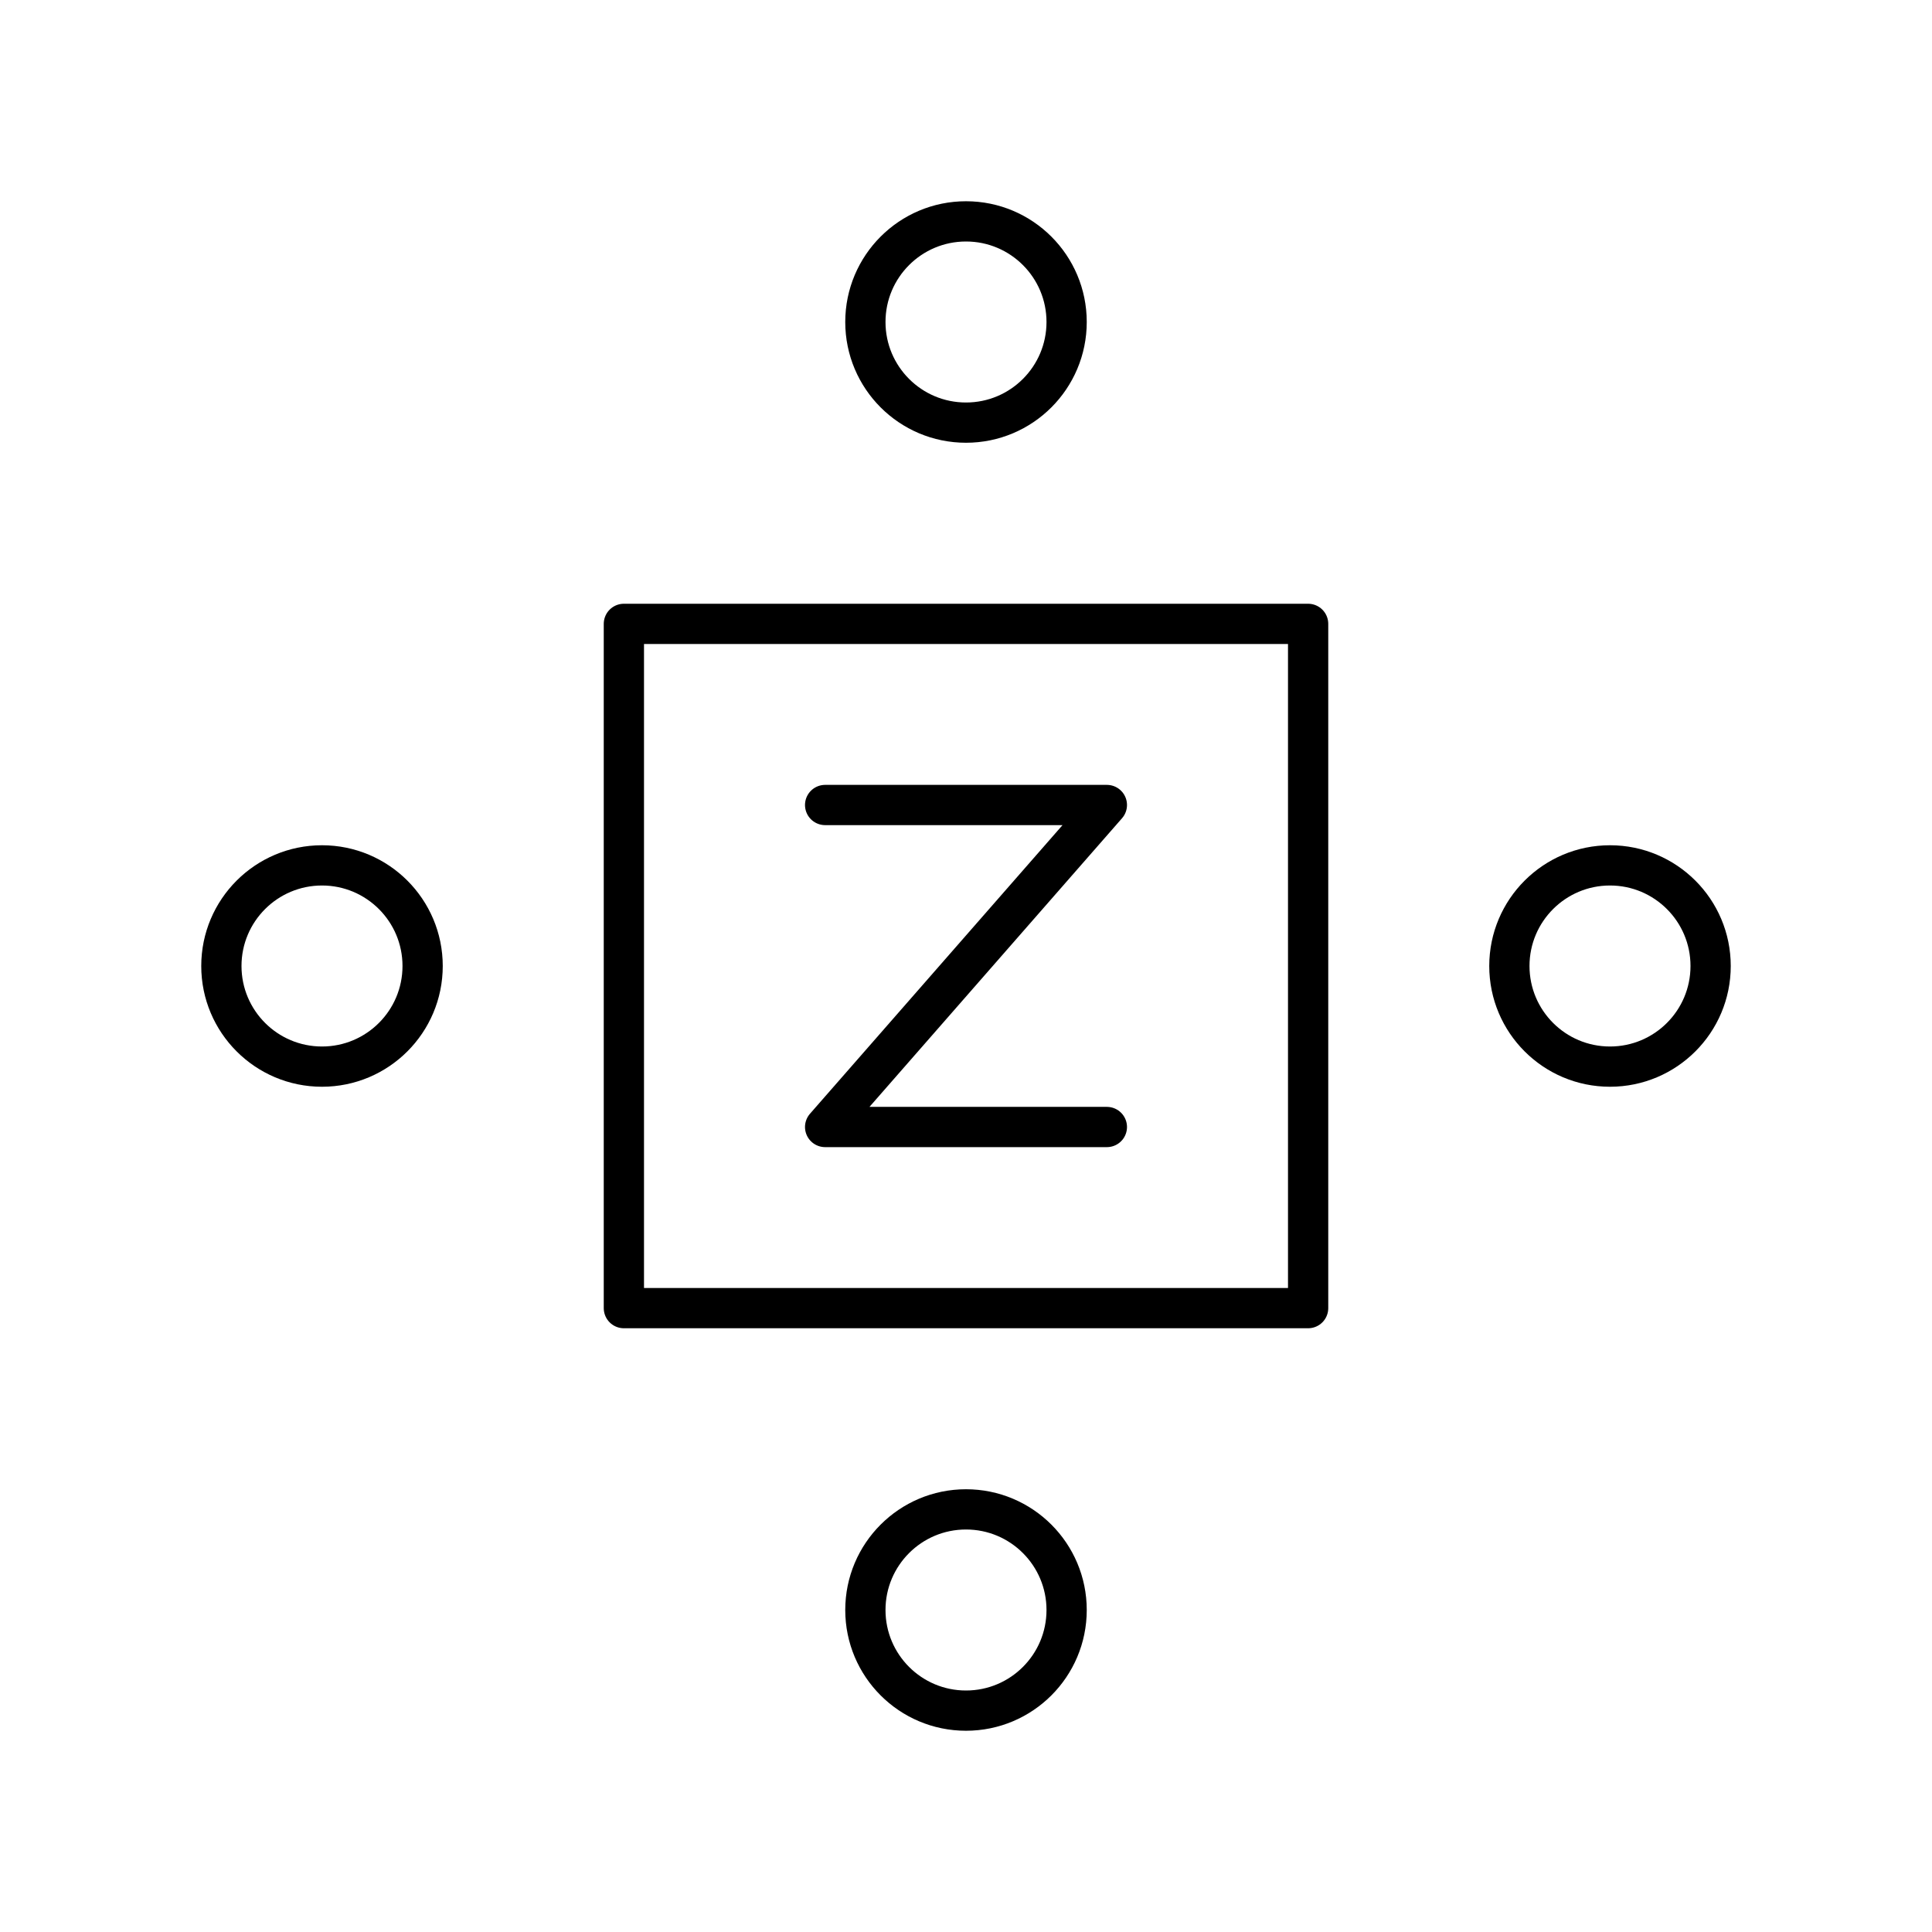
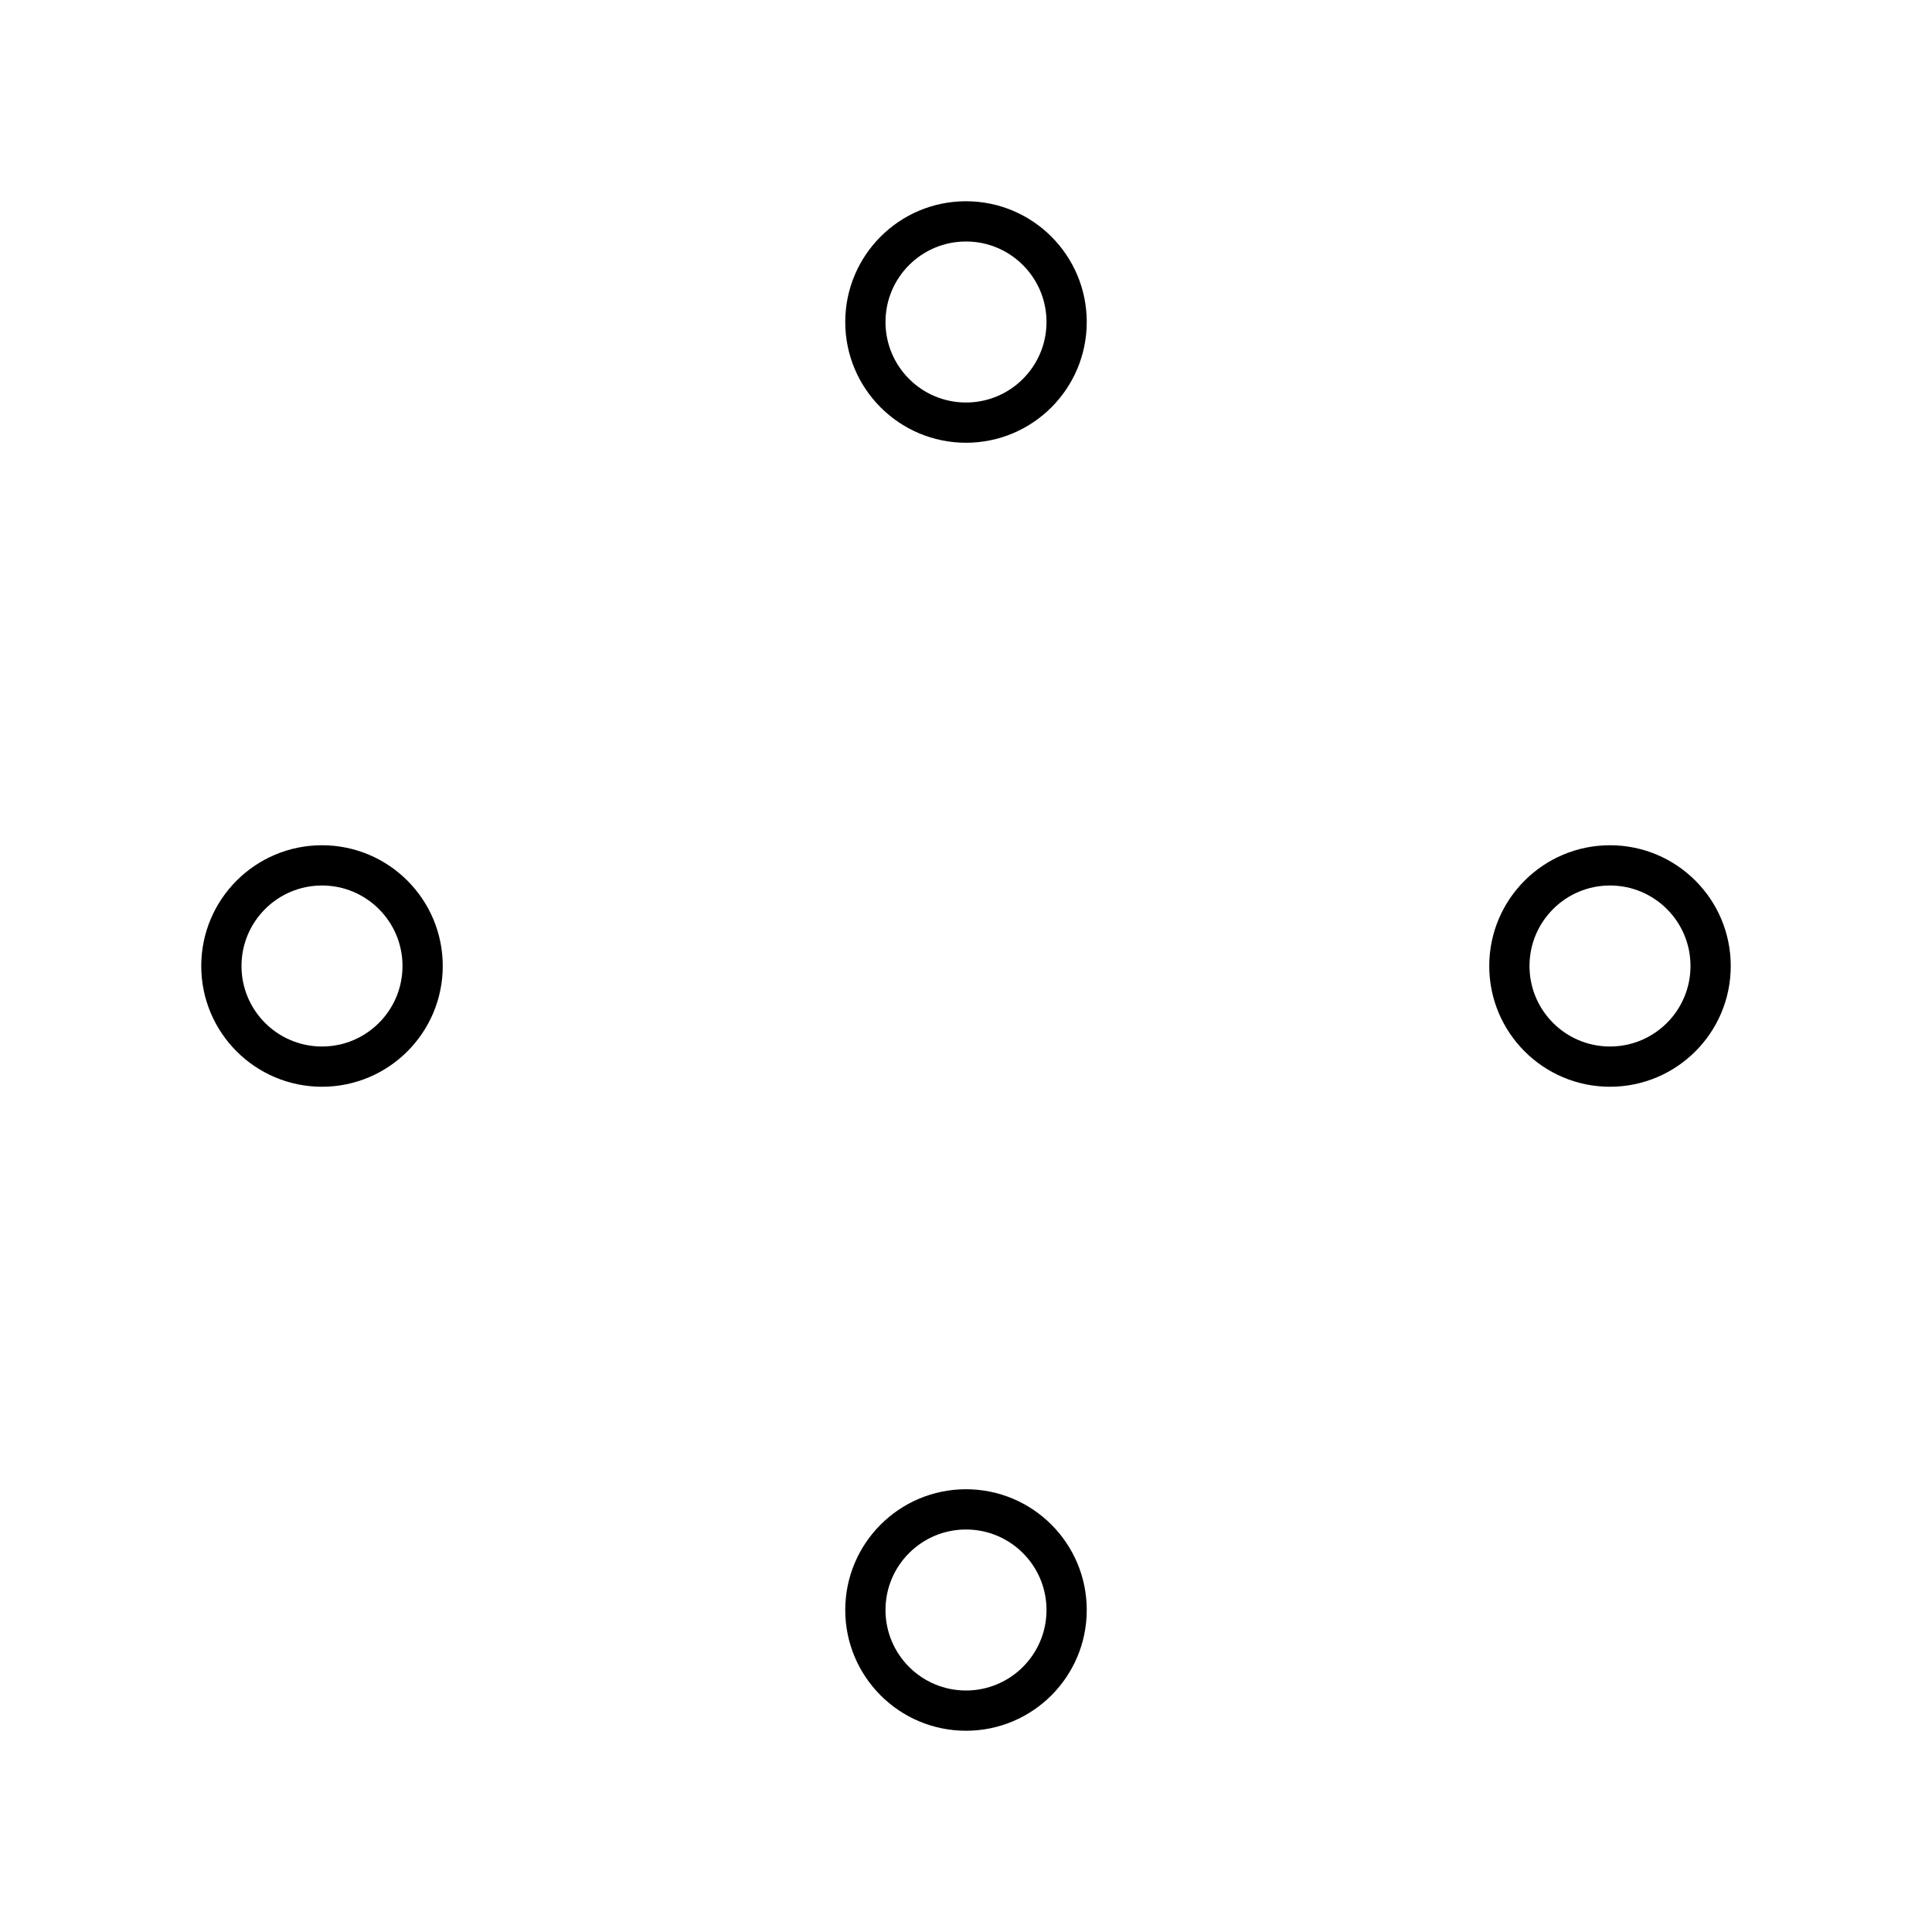
<svg xmlns="http://www.w3.org/2000/svg" width="800" height="800" viewBox="0 0 48 48">
  <circle cx="40" cy="24" r="2.5" fill="none" stroke="currentColor" stroke-linecap="round" stroke-linejoin="round" />
  <circle cx="8" cy="24" r="2.5" fill="none" stroke="currentColor" stroke-linecap="round" stroke-linejoin="round" />
  <circle cx="24" cy="40" r="2.5" fill="none" stroke="currentColor" stroke-linecap="round" stroke-linejoin="round" />
  <circle cx="24" cy="8" r="2.5" fill="none" stroke="currentColor" stroke-linecap="round" stroke-linejoin="round" />
-   <path fill="none" stroke="currentColor" stroke-linecap="round" stroke-linejoin="round" d="M15.5 15.5h17v17h-17z" />
-   <path fill="none" stroke="currentColor" stroke-linecap="round" stroke-linejoin="round" d="M20.5 20h7l-7 8h7" />
</svg>